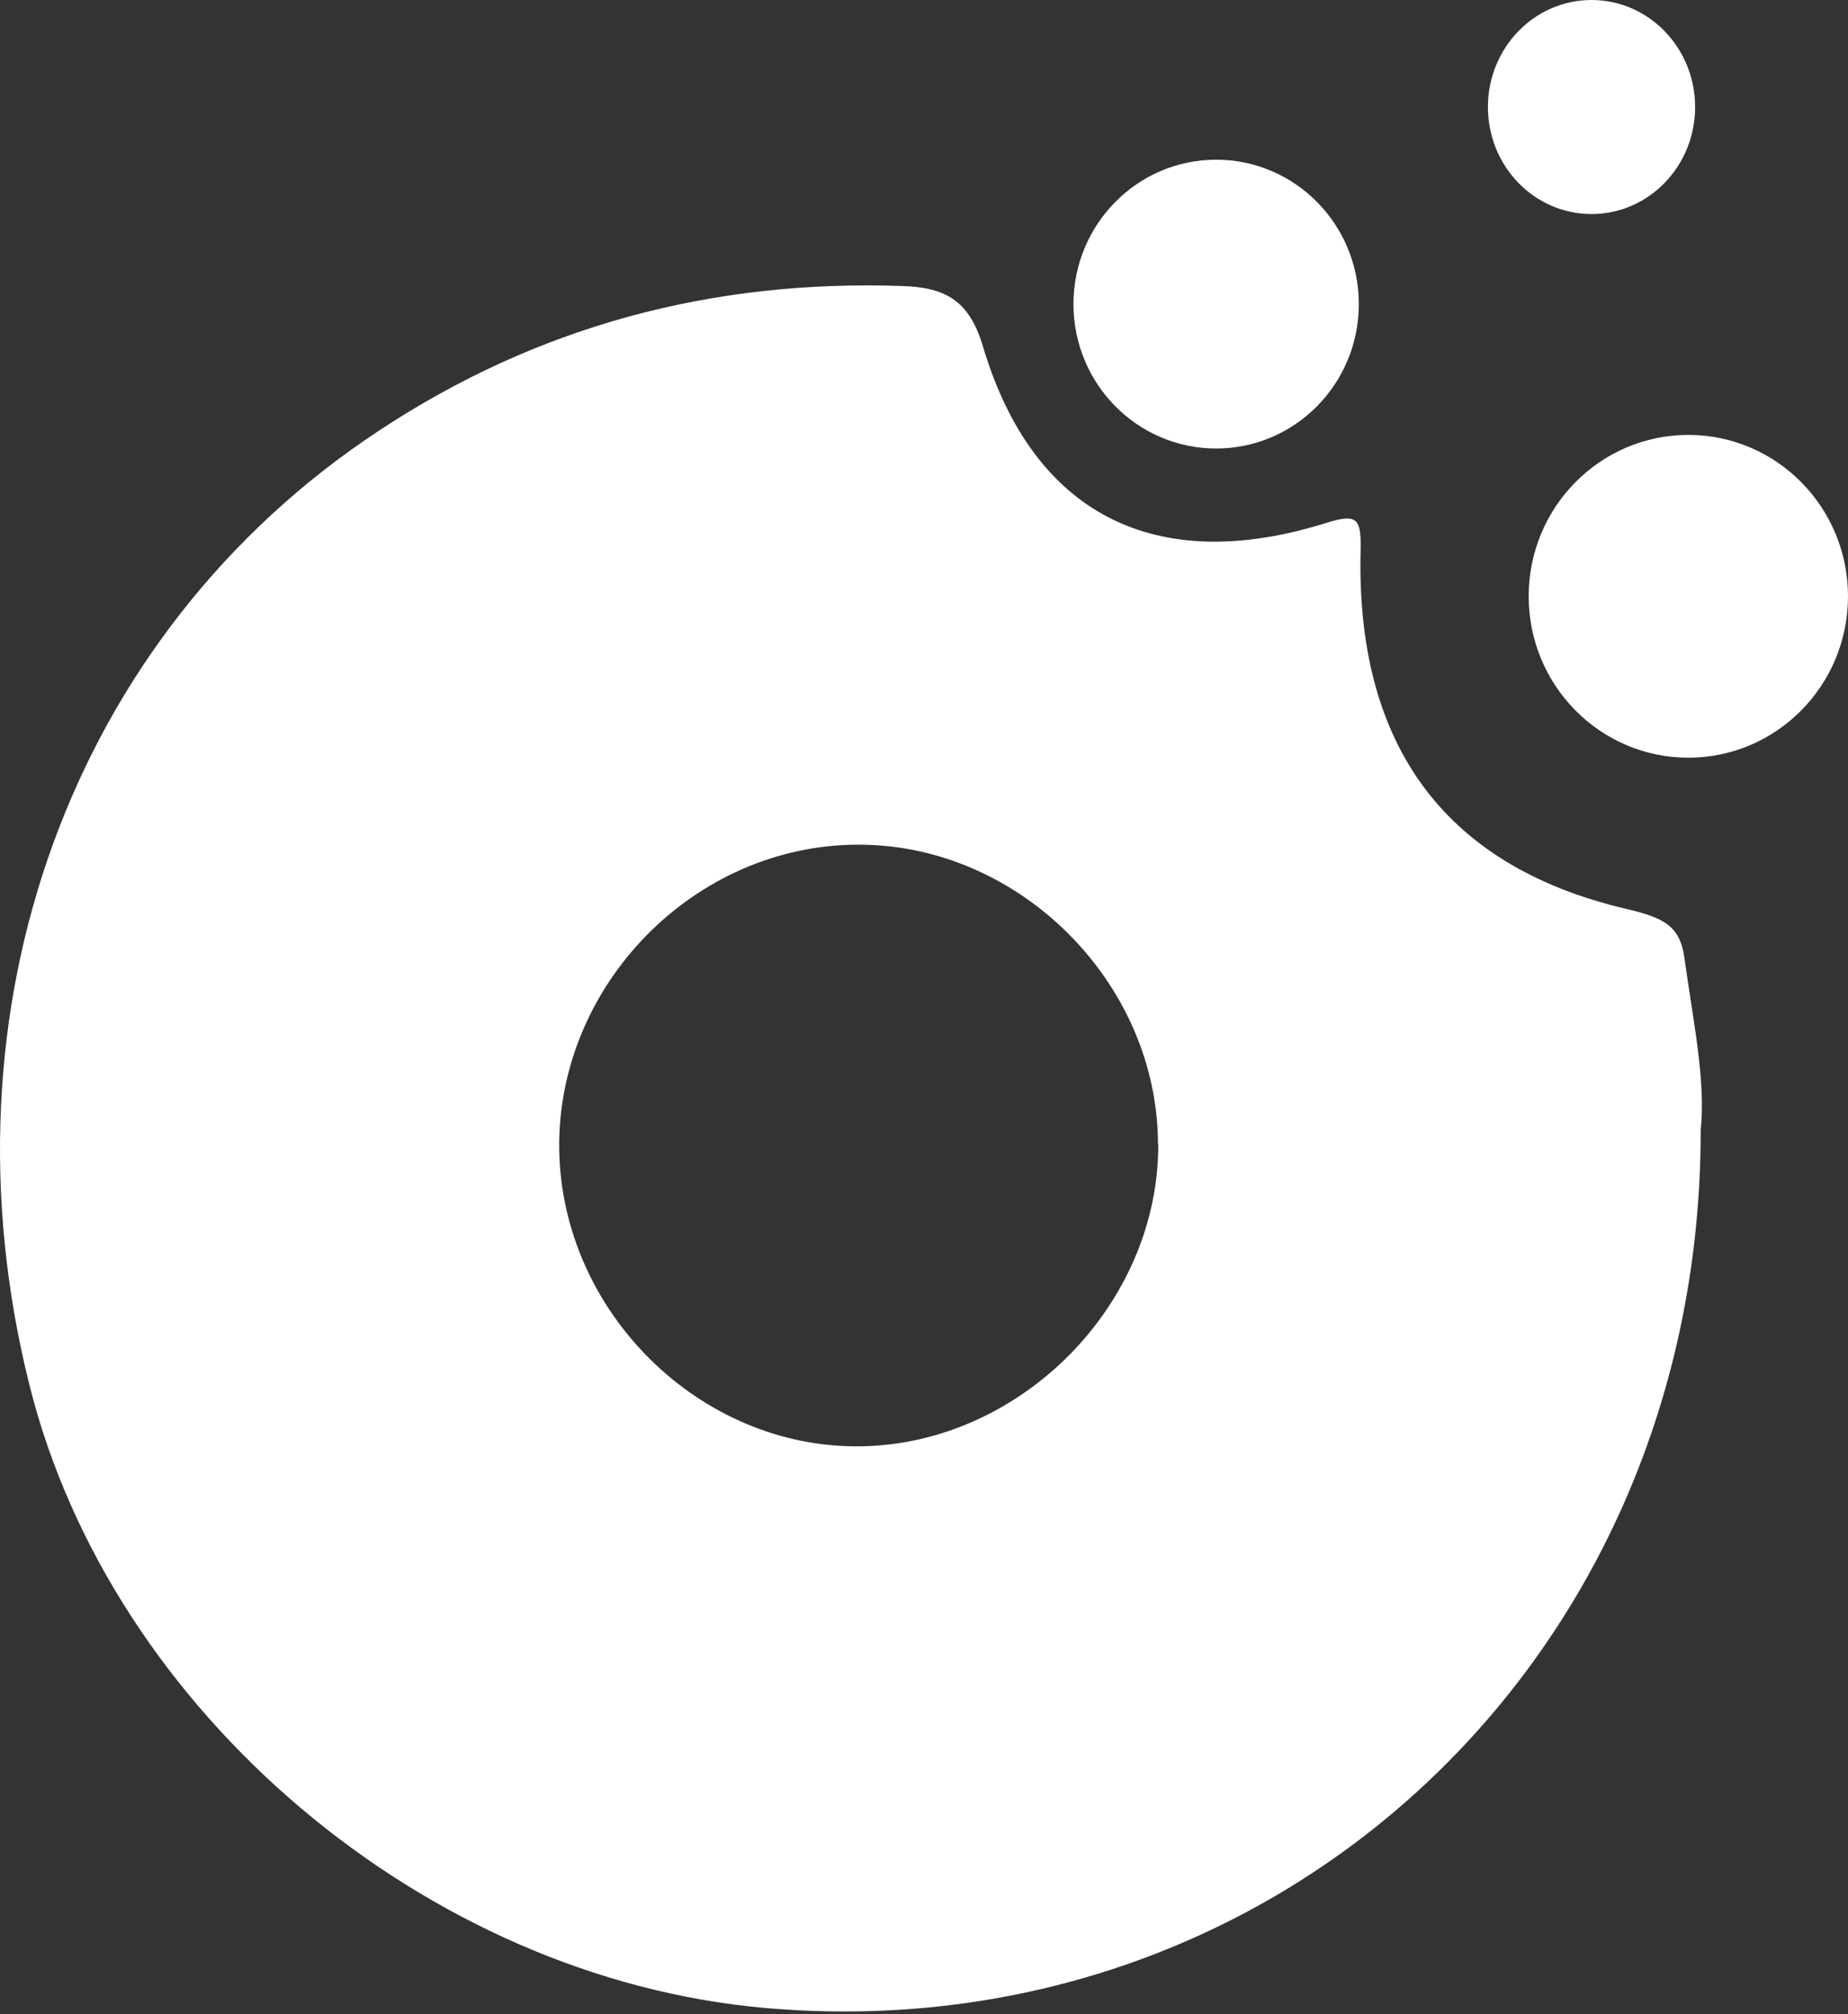
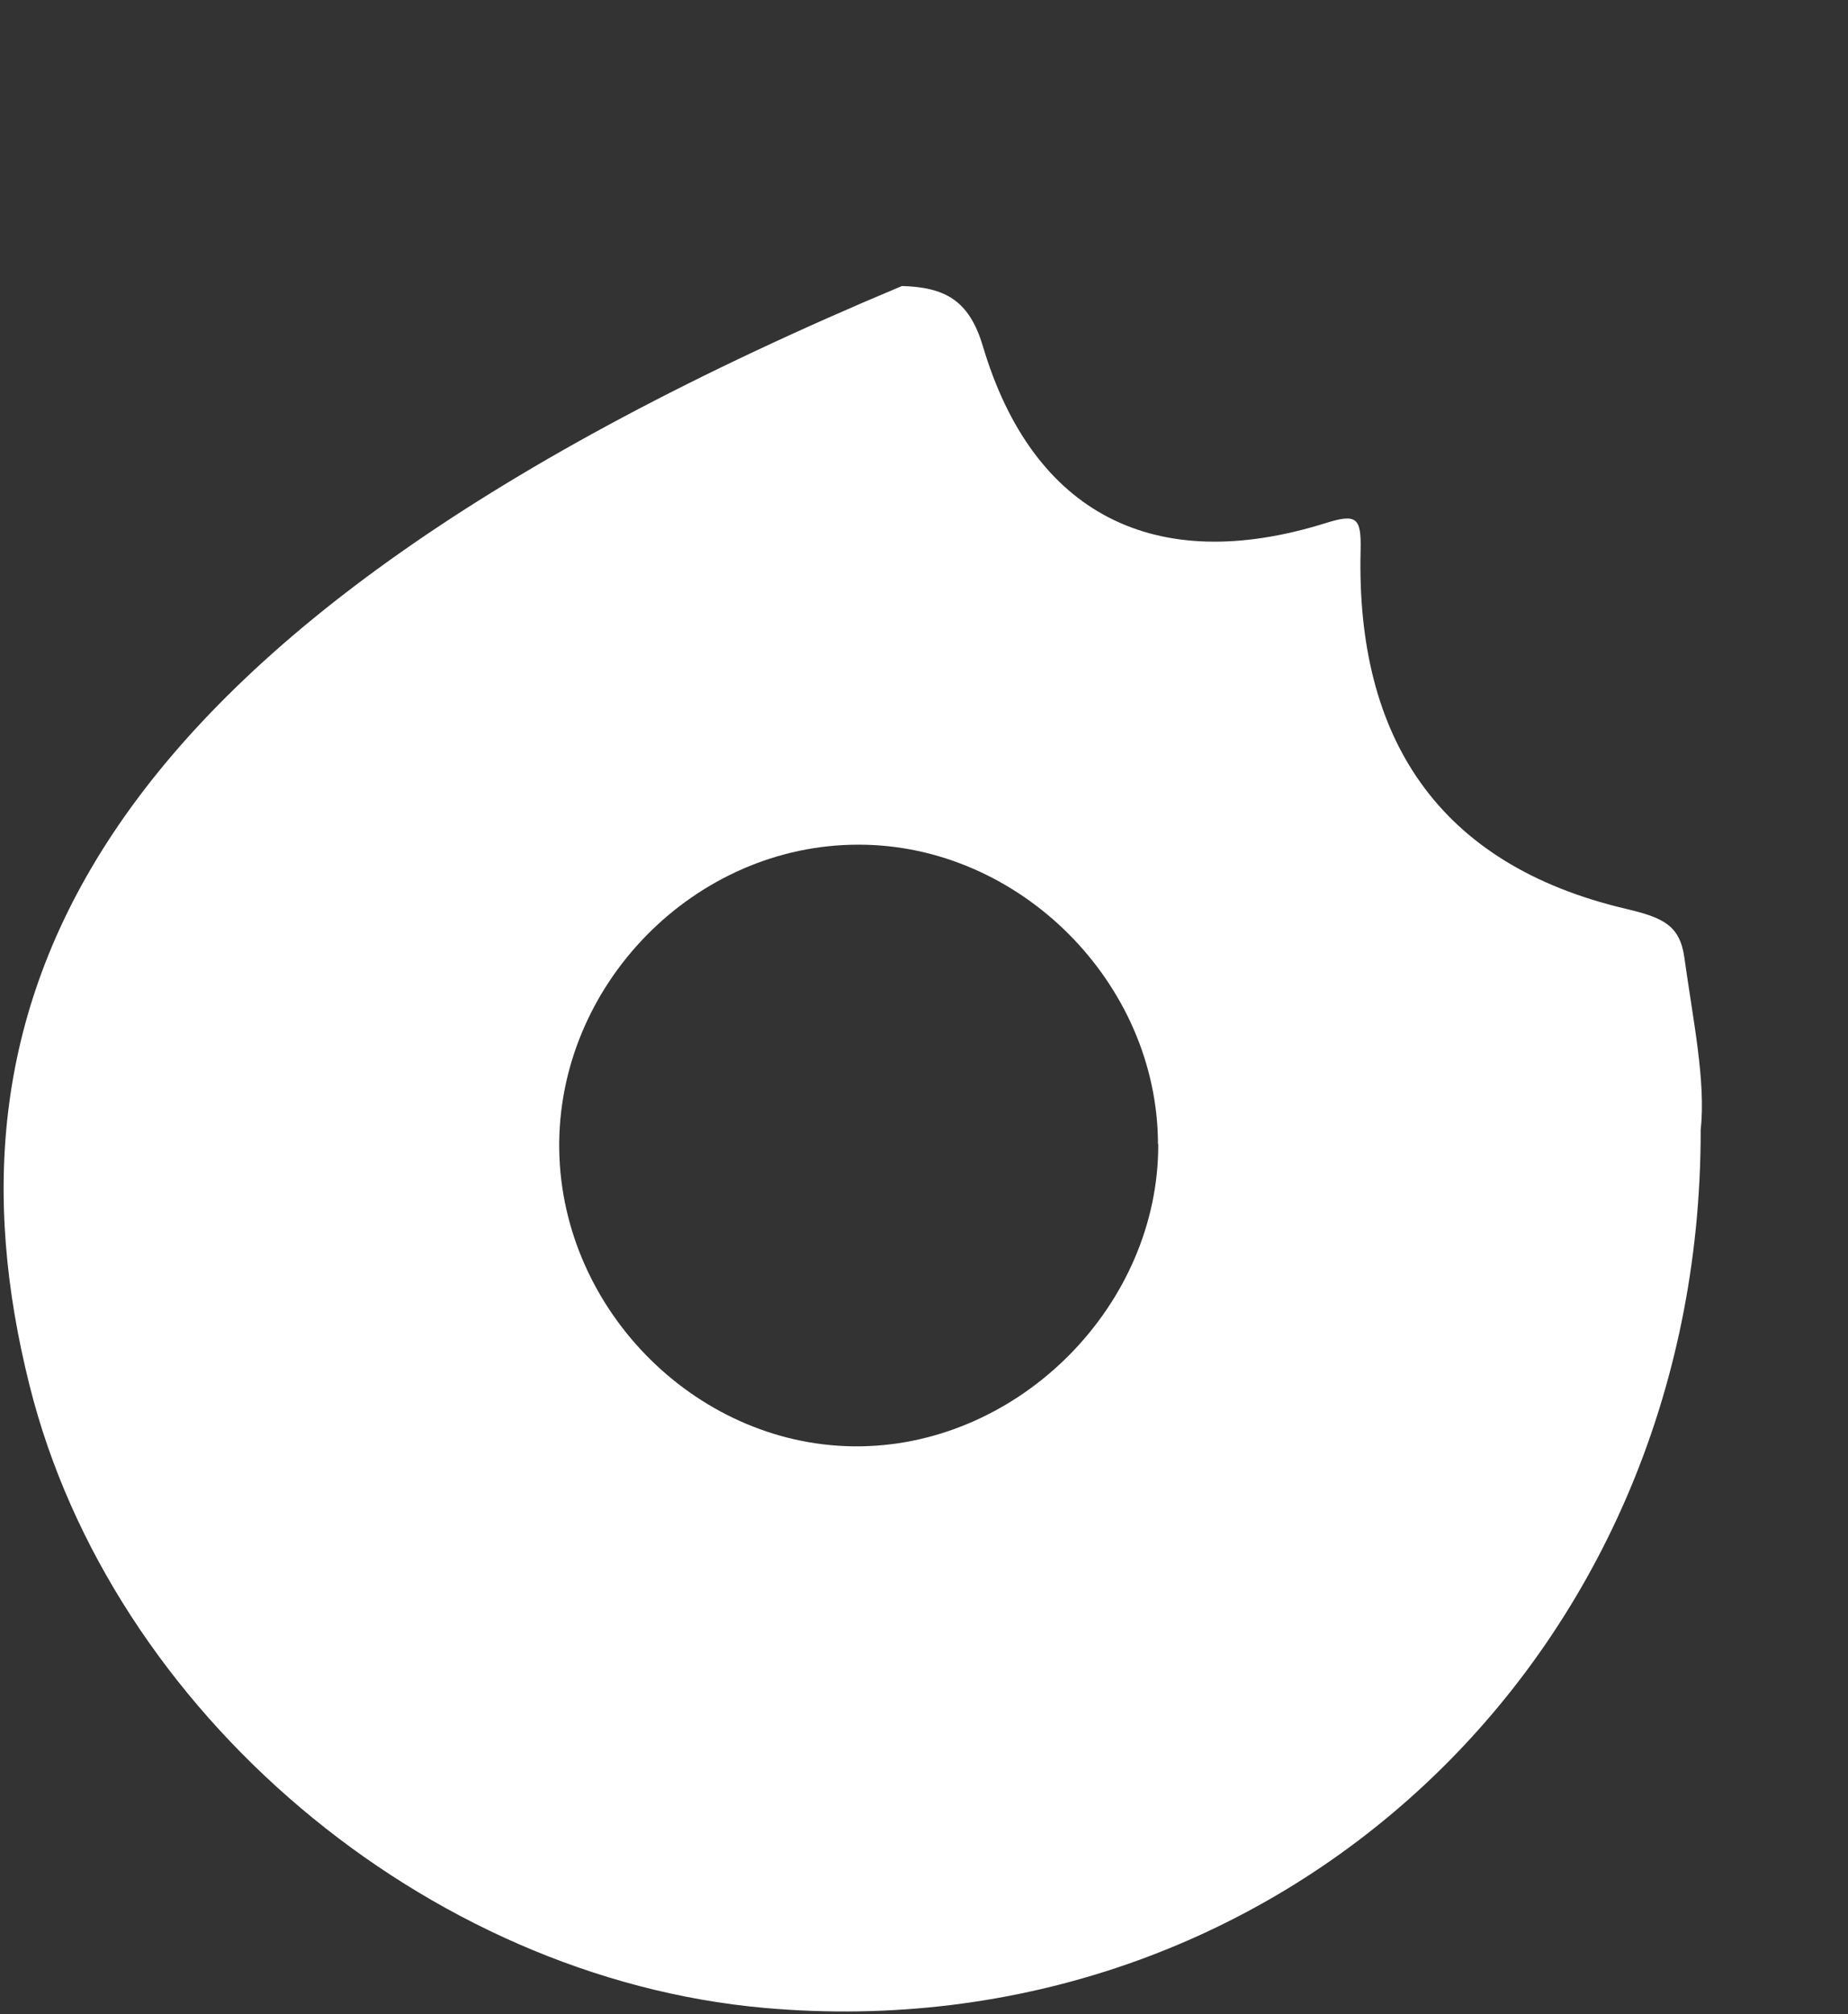
<svg xmlns="http://www.w3.org/2000/svg" width="558" height="608" viewBox="0 0 558 608" fill="none">
  <rect x="0" y="0" width="558" height="608" fill="#333333" stroke="none" />
-   <ellipse cx="509.79" cy="180.017" rx="48.21" ry="48.722" fill="white" />
-   <ellipse cx="367.213" cy="91.804" rx="43.081" ry="43.594" fill="white" />
-   <ellipse cx="480.557" cy="32.311" rx="31.285" ry="32.311" fill="white" />
-   <path d="M296.774 104.503C292.583 90.394 285.087 86.745 272.351 86.34C215.042 84.394 162.246 98.34 114.125 130.206C21.753 191.263 -19.677 304.213 8.937 418.298C33.602 516.815 128.473 597.088 230.921 606.169C385.197 619.792 513.76 501.247 513.518 341.025C515.13 326.43 511.181 307.861 508.602 289.131C507.231 279.32 502.202 277.01 490.837 274.335C434.414 261.037 409.459 222.966 410.829 166.289C411.071 156.153 409.7 154.937 399.947 158.018C348.683 173.911 311.847 155.18 296.774 104.503ZM349.731 345.403C349.892 393.729 308.381 435.893 259.938 436.623C211.495 437.352 169.662 396.243 168.856 347.106C168.13 297.32 209.802 254.914 259.293 254.995C307.898 254.995 349.57 296.753 349.65 345.403H349.731Z" fill="white" />
+   <path d="M296.774 104.503C292.583 90.394 285.087 86.745 272.351 86.34C21.753 191.263 -19.677 304.213 8.937 418.298C33.602 516.815 128.473 597.088 230.921 606.169C385.197 619.792 513.76 501.247 513.518 341.025C515.13 326.43 511.181 307.861 508.602 289.131C507.231 279.32 502.202 277.01 490.837 274.335C434.414 261.037 409.459 222.966 410.829 166.289C411.071 156.153 409.7 154.937 399.947 158.018C348.683 173.911 311.847 155.18 296.774 104.503ZM349.731 345.403C349.892 393.729 308.381 435.893 259.938 436.623C211.495 437.352 169.662 396.243 168.856 347.106C168.13 297.32 209.802 254.914 259.293 254.995C307.898 254.995 349.57 296.753 349.65 345.403H349.731Z" fill="white" />
</svg>